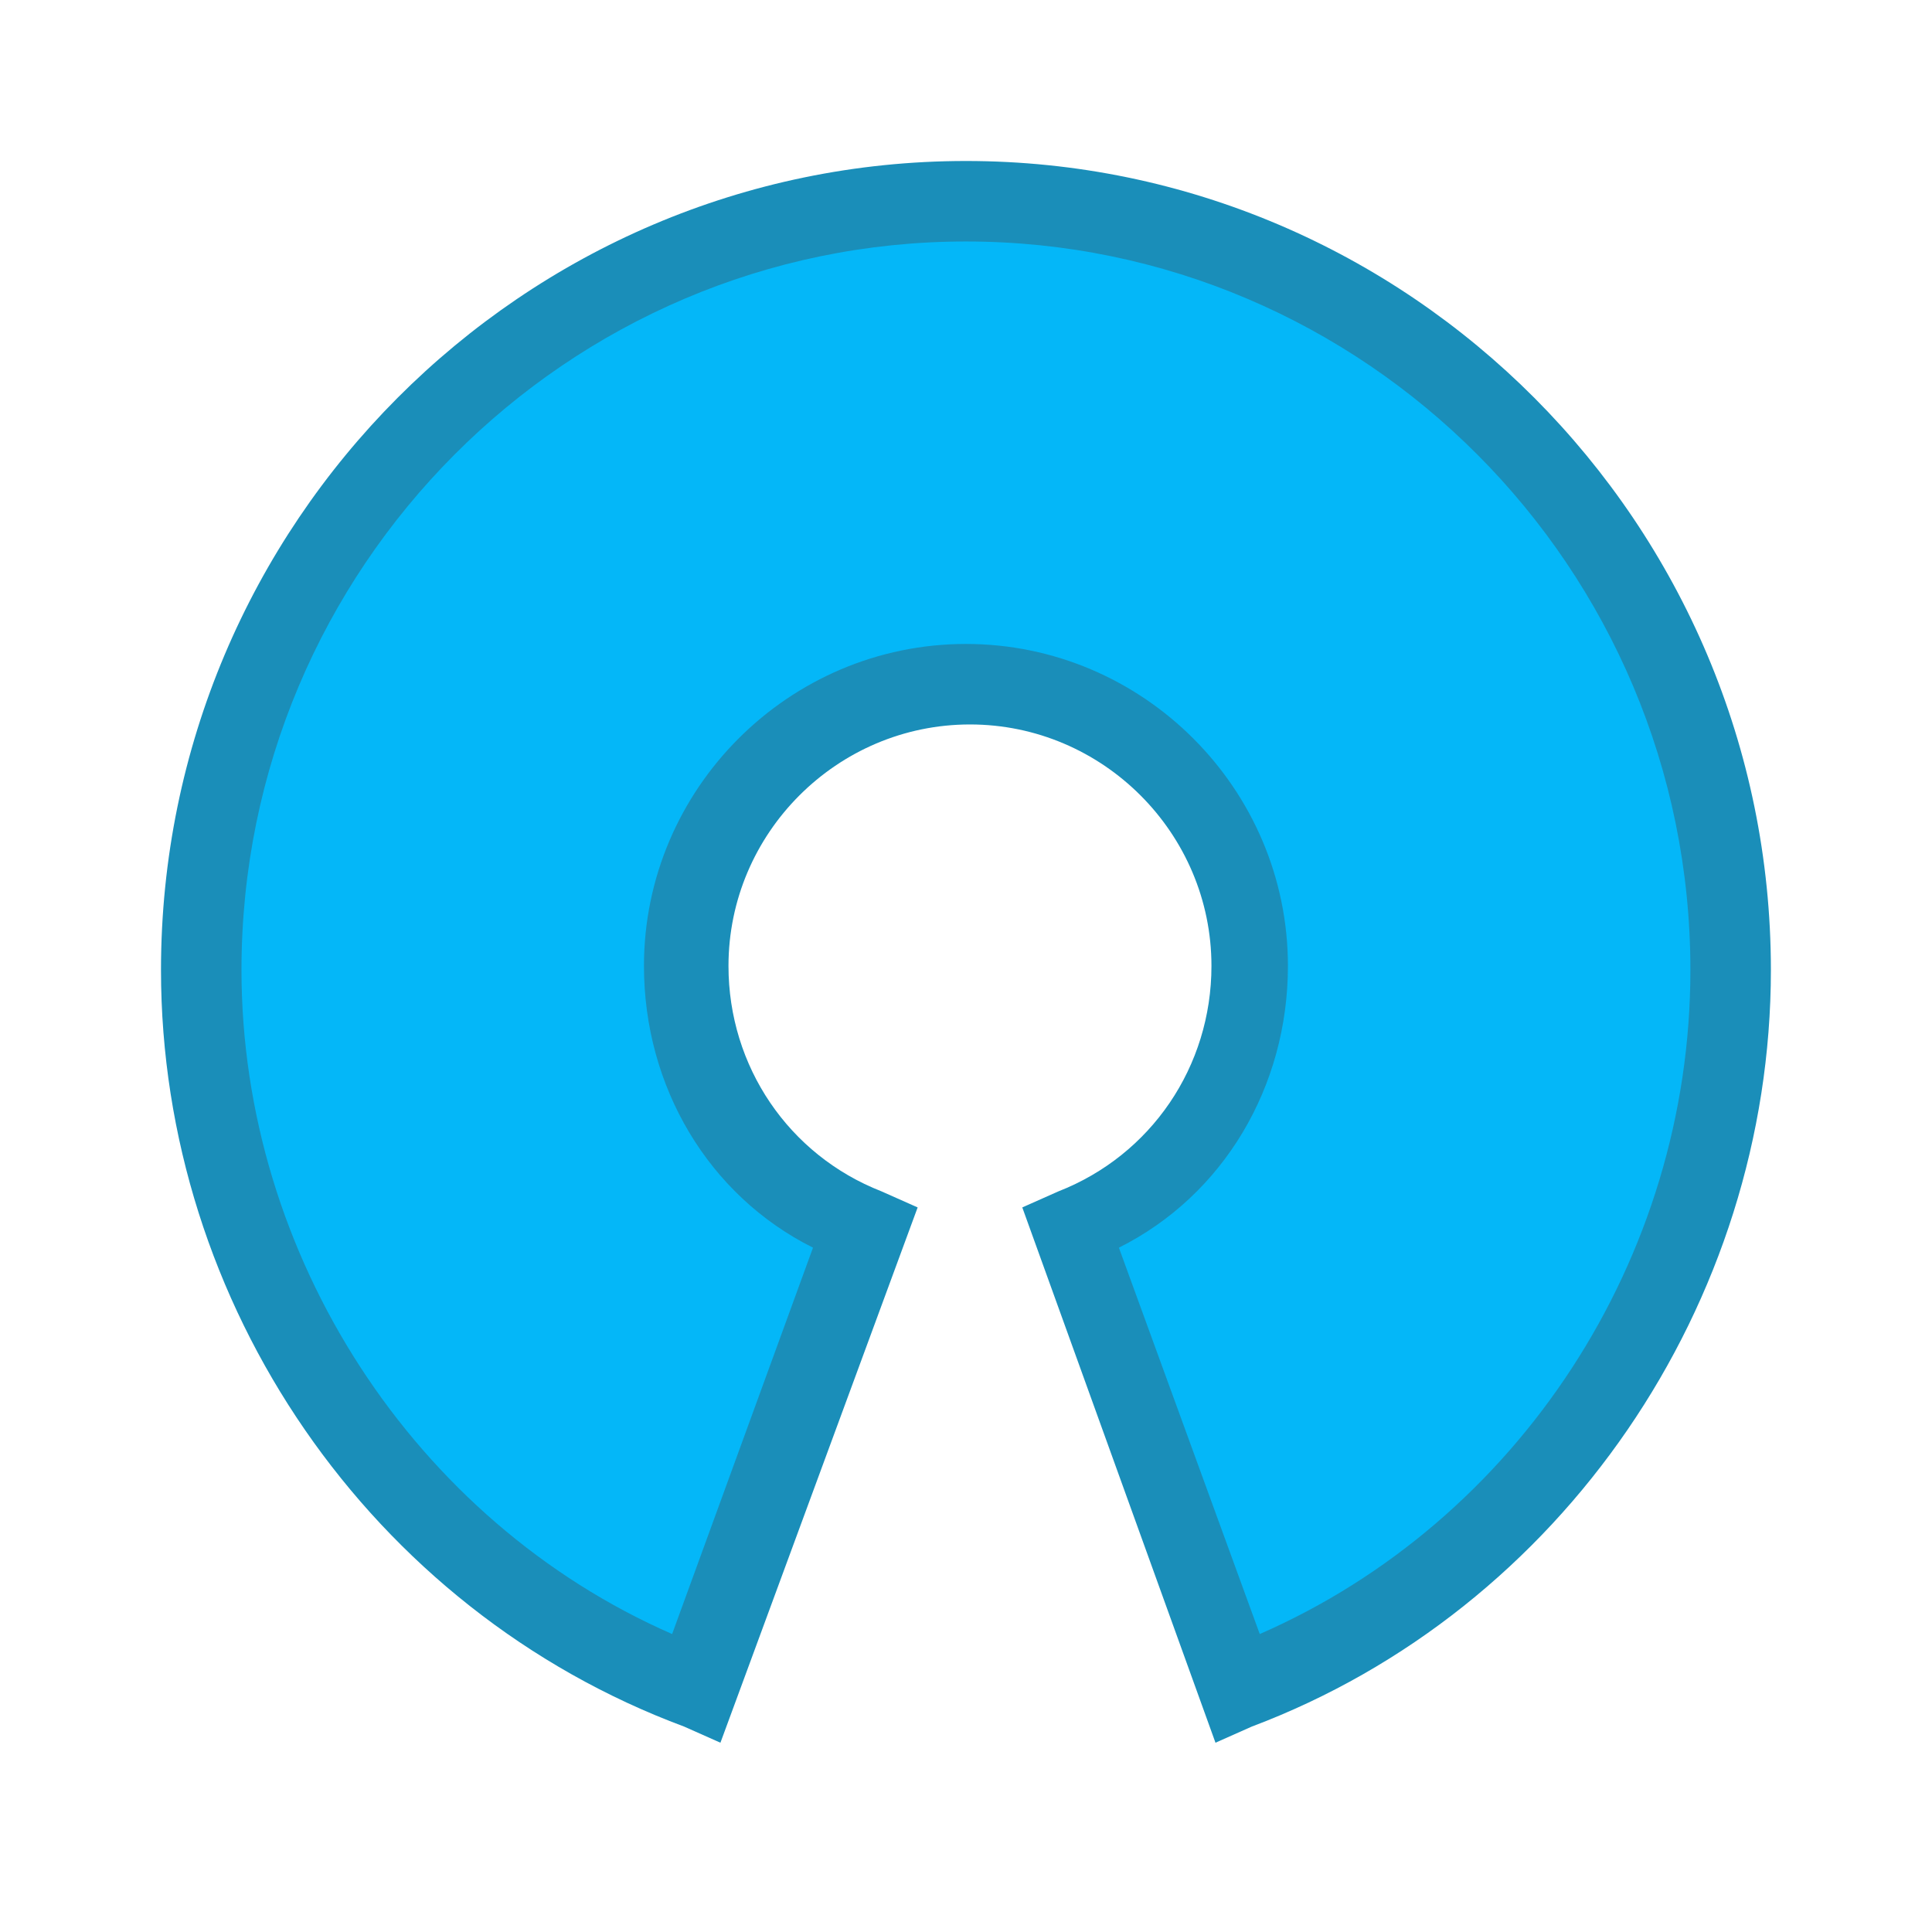
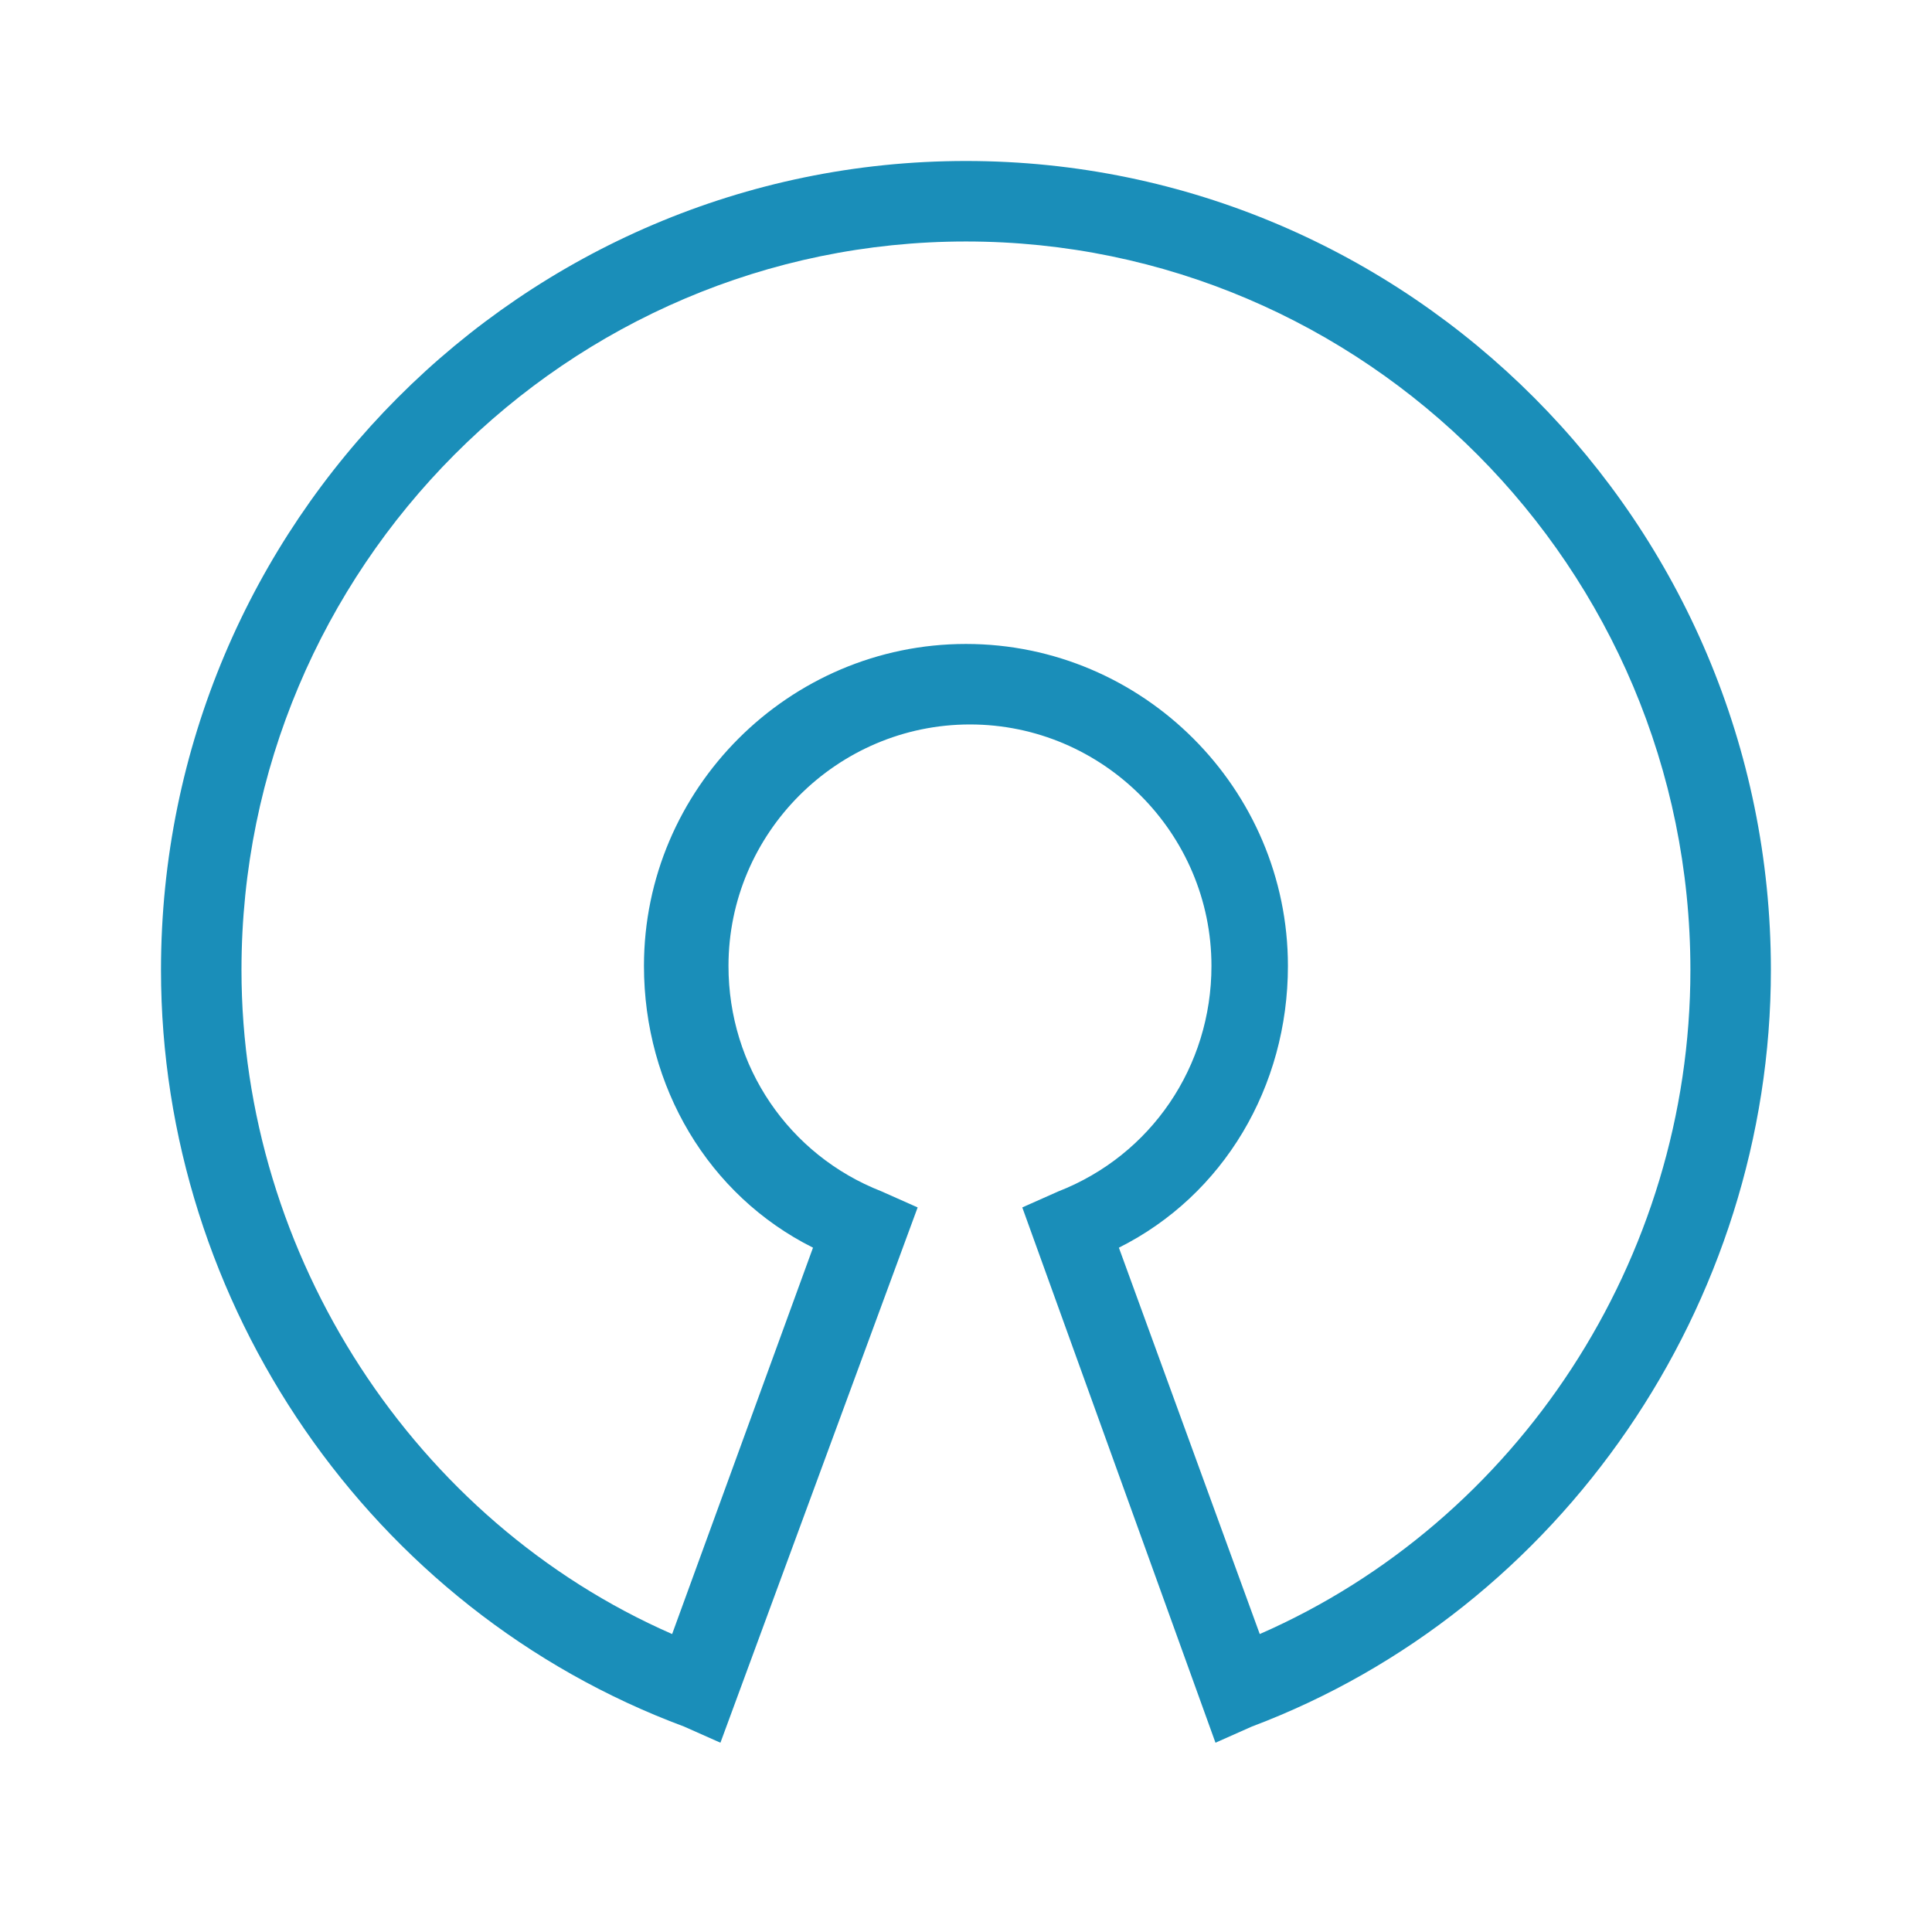
<svg xmlns="http://www.w3.org/2000/svg" viewBox="0,0,256,256" width="96px" height="96px" fill-rule="nonzero">
  <g fill="none" fill-rule="nonzero" stroke="none" stroke-width="1" stroke-linecap="butt" stroke-linejoin="miter" stroke-miterlimit="10" stroke-dasharray="" stroke-dashoffset="0" font-family="none" font-weight="none" font-size="none" text-anchor="none" style="mix-blend-mode: normal">
    <g transform="scale(5.333,5.333)">
-       <path d="M24,5c-10.5,0 -19,8.6 -19,19.1c0,8.2 5.1,15.1 12.3,17.9l4.2,-11.5c-2.7,-1 -4.5,-3.5 -4.5,-6.5c0,-3.9 3.1,-7 7,-7c3.9,0 7,3.1 7,7c0,3 -1.8,5.5 -4.5,6.5l4.2,11.5c7.2,-2.8 12.3,-9.7 12.3,-17.9c0,-10.5 -8.5,-19.1 -19,-19.1z" fill="#04b7f8" />
      <path d="M17.9,43.3l-0.9,-0.4c-7.8,-2.9 -13,-10.5 -13,-18.8c0,-11.1 9,-20.1 20,-20.1c11,0 20,9 20,20.1c0,8.3 -5.2,15.9 -12.9,18.8l-0.9,0.4l-4.8,-13.3l0.9,-0.4c2.3,-0.9 3.8,-3.1 3.8,-5.6c0,-3.3 -2.7,-6 -6,-6c-3.3,0 -6,2.7 -6,6c0,2.5 1.5,4.7 3.8,5.6l0.9,0.4zM24,6c-9.9,0 -18,8.1 -18,18.1c0,7.1 4.3,13.7 10.7,16.5l3.5,-9.6c-2.6,-1.3 -4.2,-4 -4.2,-7c0,-4.4 3.6,-8 8,-8c4.4,0 8,3.6 8,8c0,3 -1.6,5.7 -4.2,7l3.5,9.6c6.4,-2.8 10.7,-9.3 10.7,-16.5c0,-10 -8.1,-18.1 -18,-18.1z" fill="#1a8eb9" />
    </g>
  </g>
</svg>